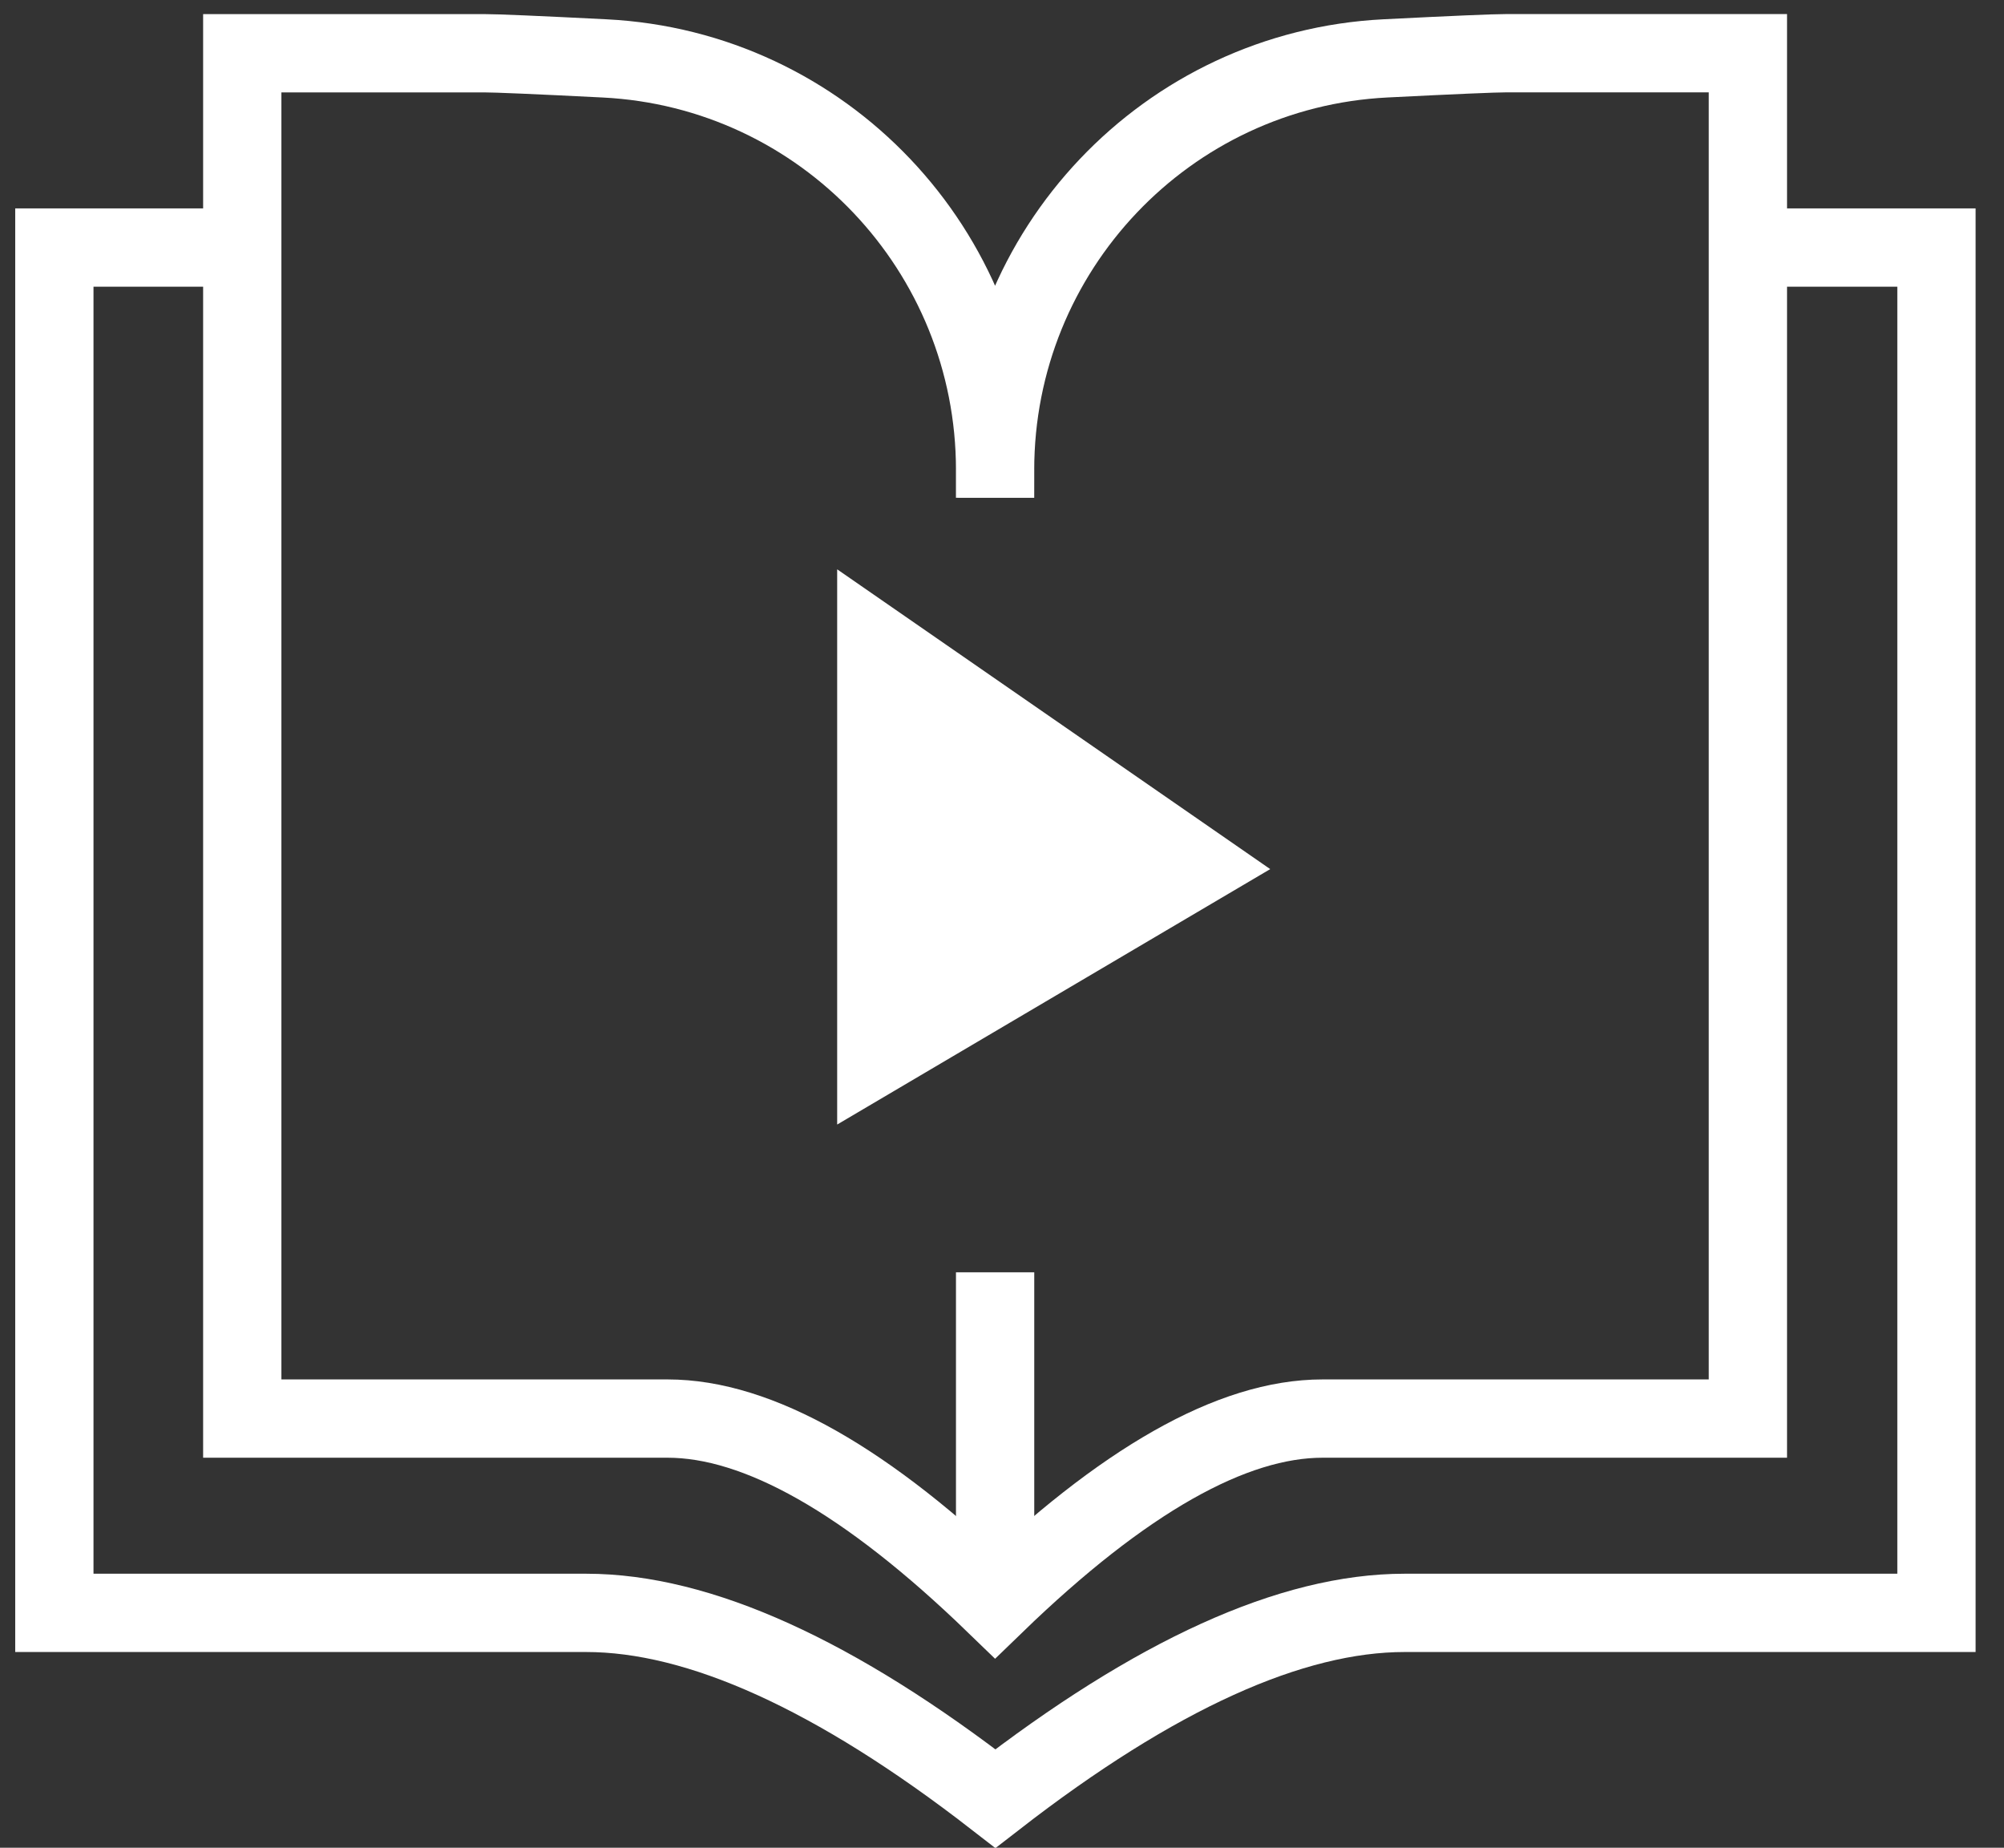
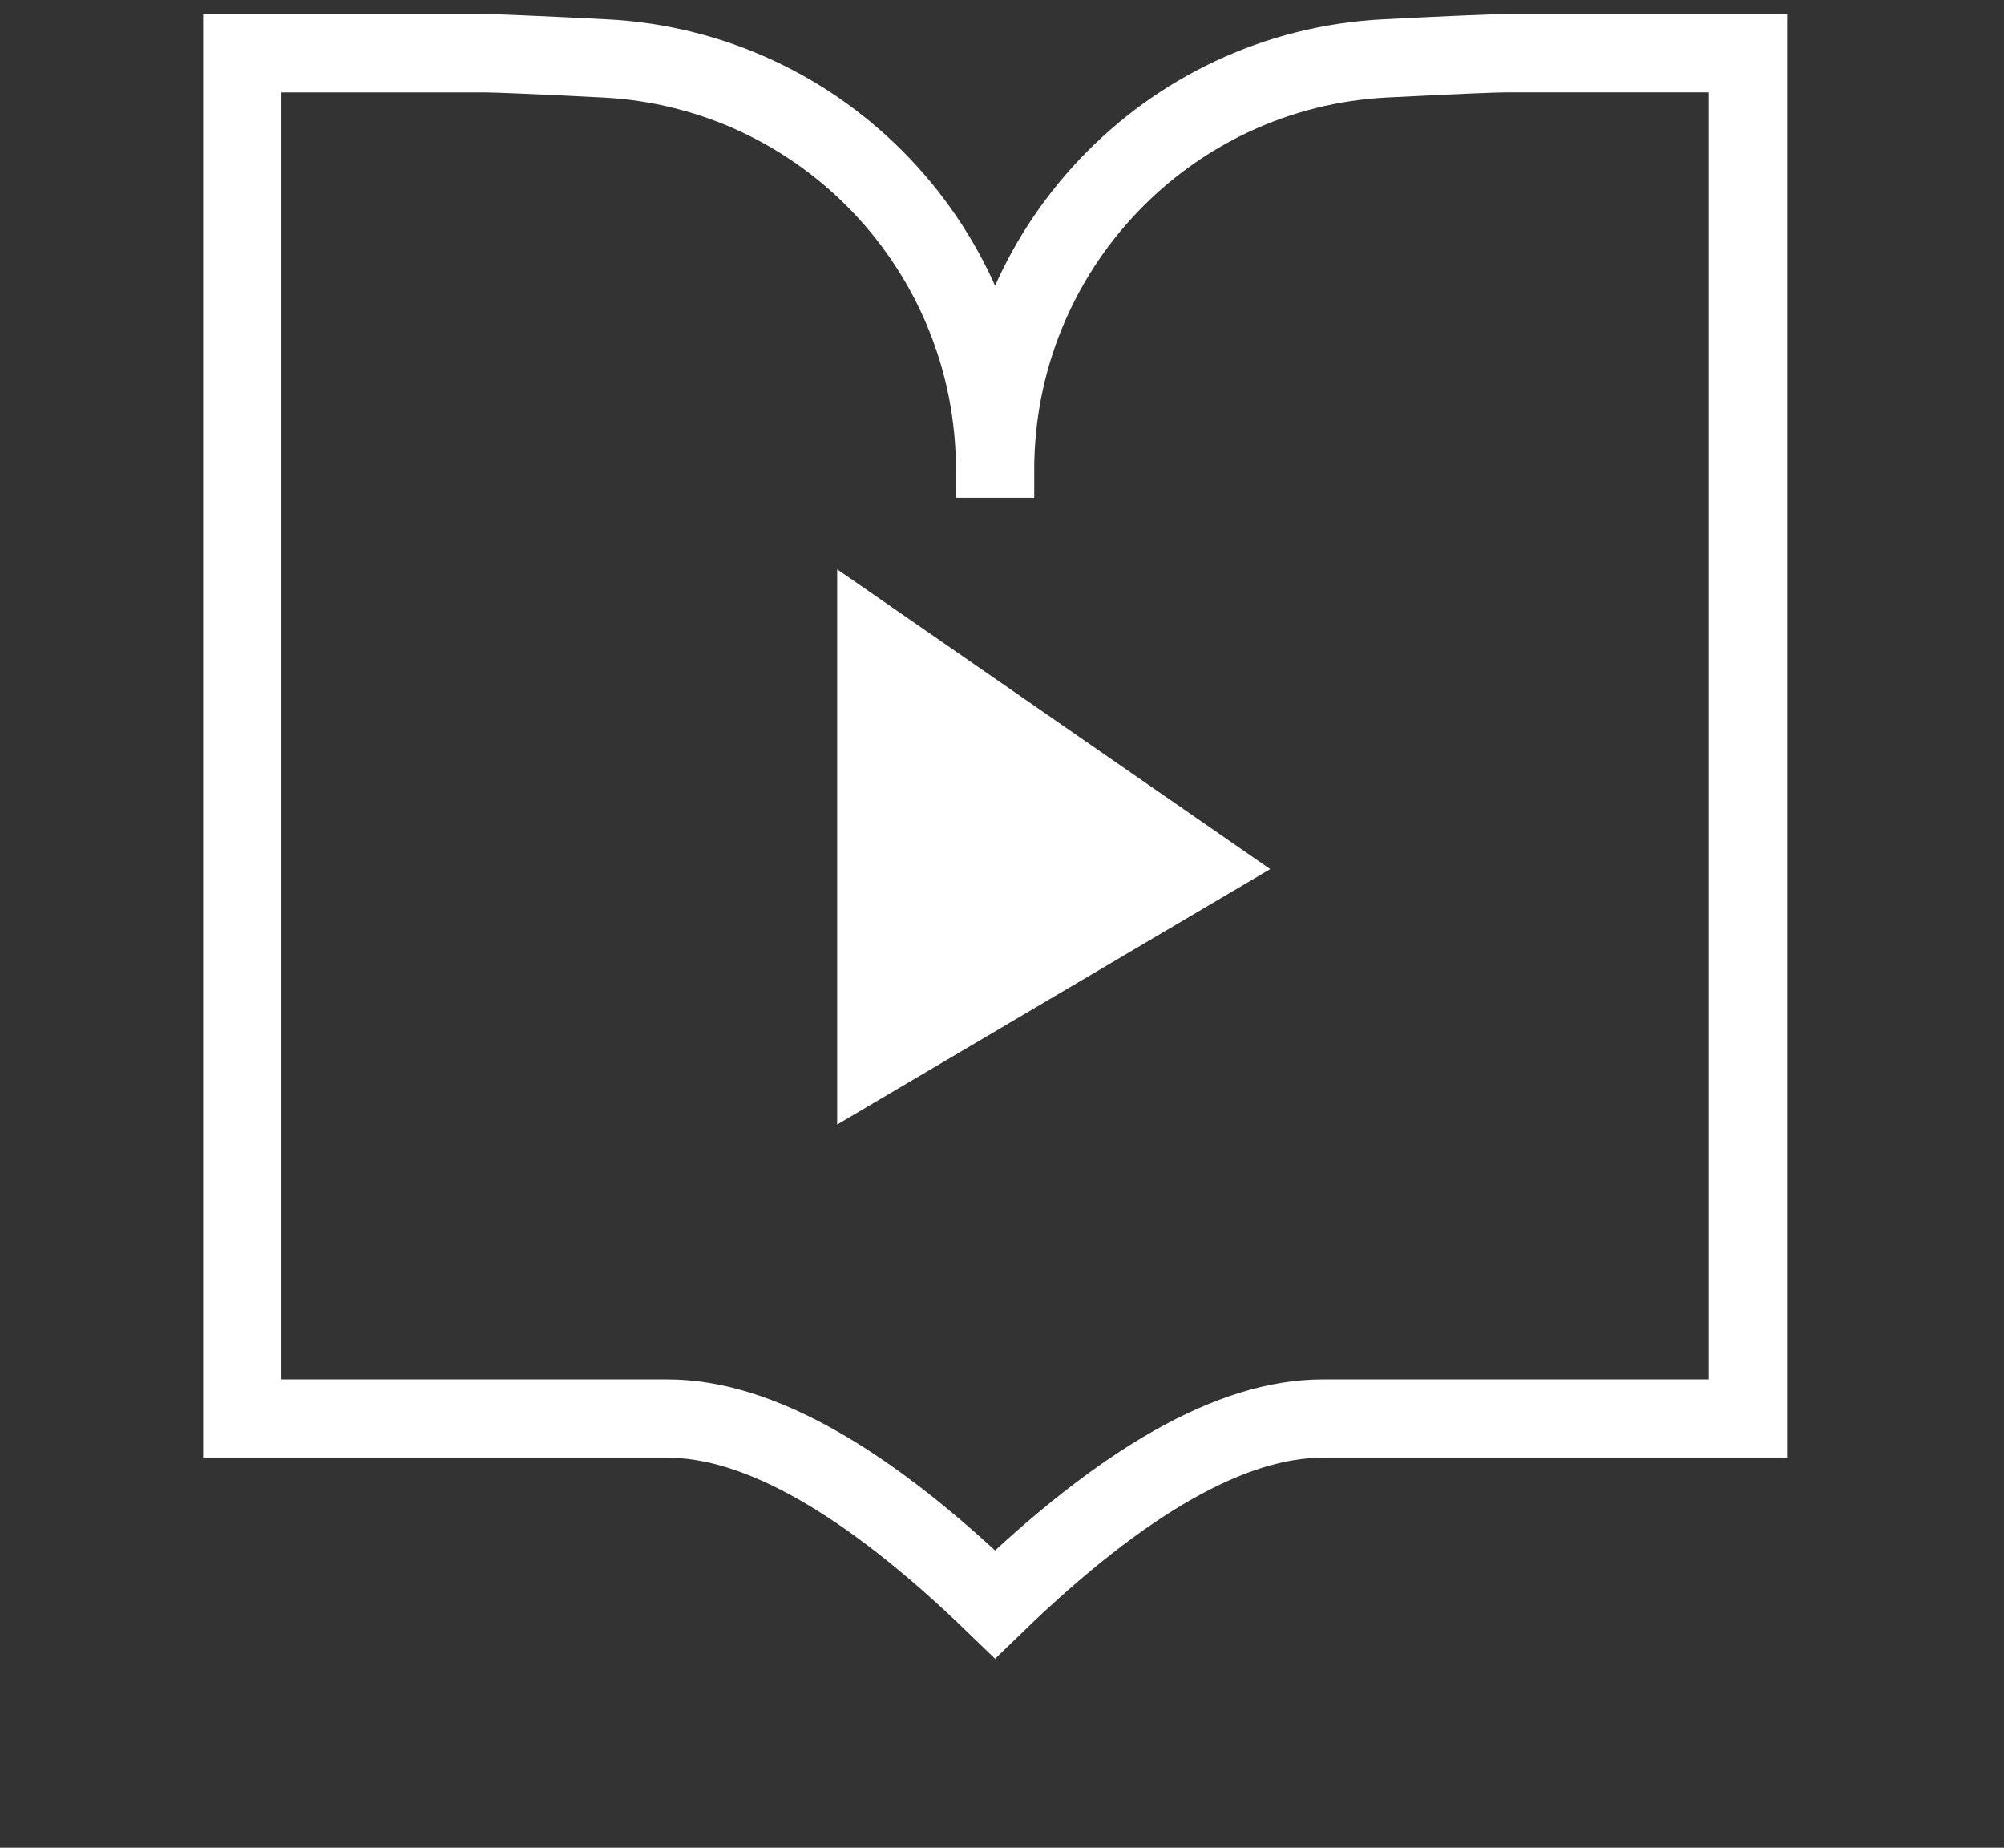
<svg xmlns="http://www.w3.org/2000/svg" height="59" width="64">
  <rect width="100%" height="100%" fill="#333333" stroke="none" />
  <g fill="none" fill-rule="evenodd" stroke="#fff" stroke-width="2.5">
    <path d="M31.779 15.895v-.888c0-7.015 5.486-12.793 12.47-13.143 2.185-.11 3.474-.165 3.857-.165h7.715v43.597H42.237c-2.885 0-6.371 1.974-10.458 5.93-4.088-3.956-7.574-5.93-10.46-5.93H7.737V1.7h7.715c.394 0 1.683.055 3.858.165 6.983.35 12.47 6.128 12.47 13.143z" />
-     <path d="M55.657 7.904h6.186V51.5H44.86c-3.617 0-7.967 1.973-13.07 5.93-5.104-3.957-9.465-5.93-13.071-5.93H1.736V7.904h6.01M31.78 40.626v9.11" />
    <path d="M27.986 20.564v13.155l10.262-6.052z" fill="#fff" />
  </g>
</svg>